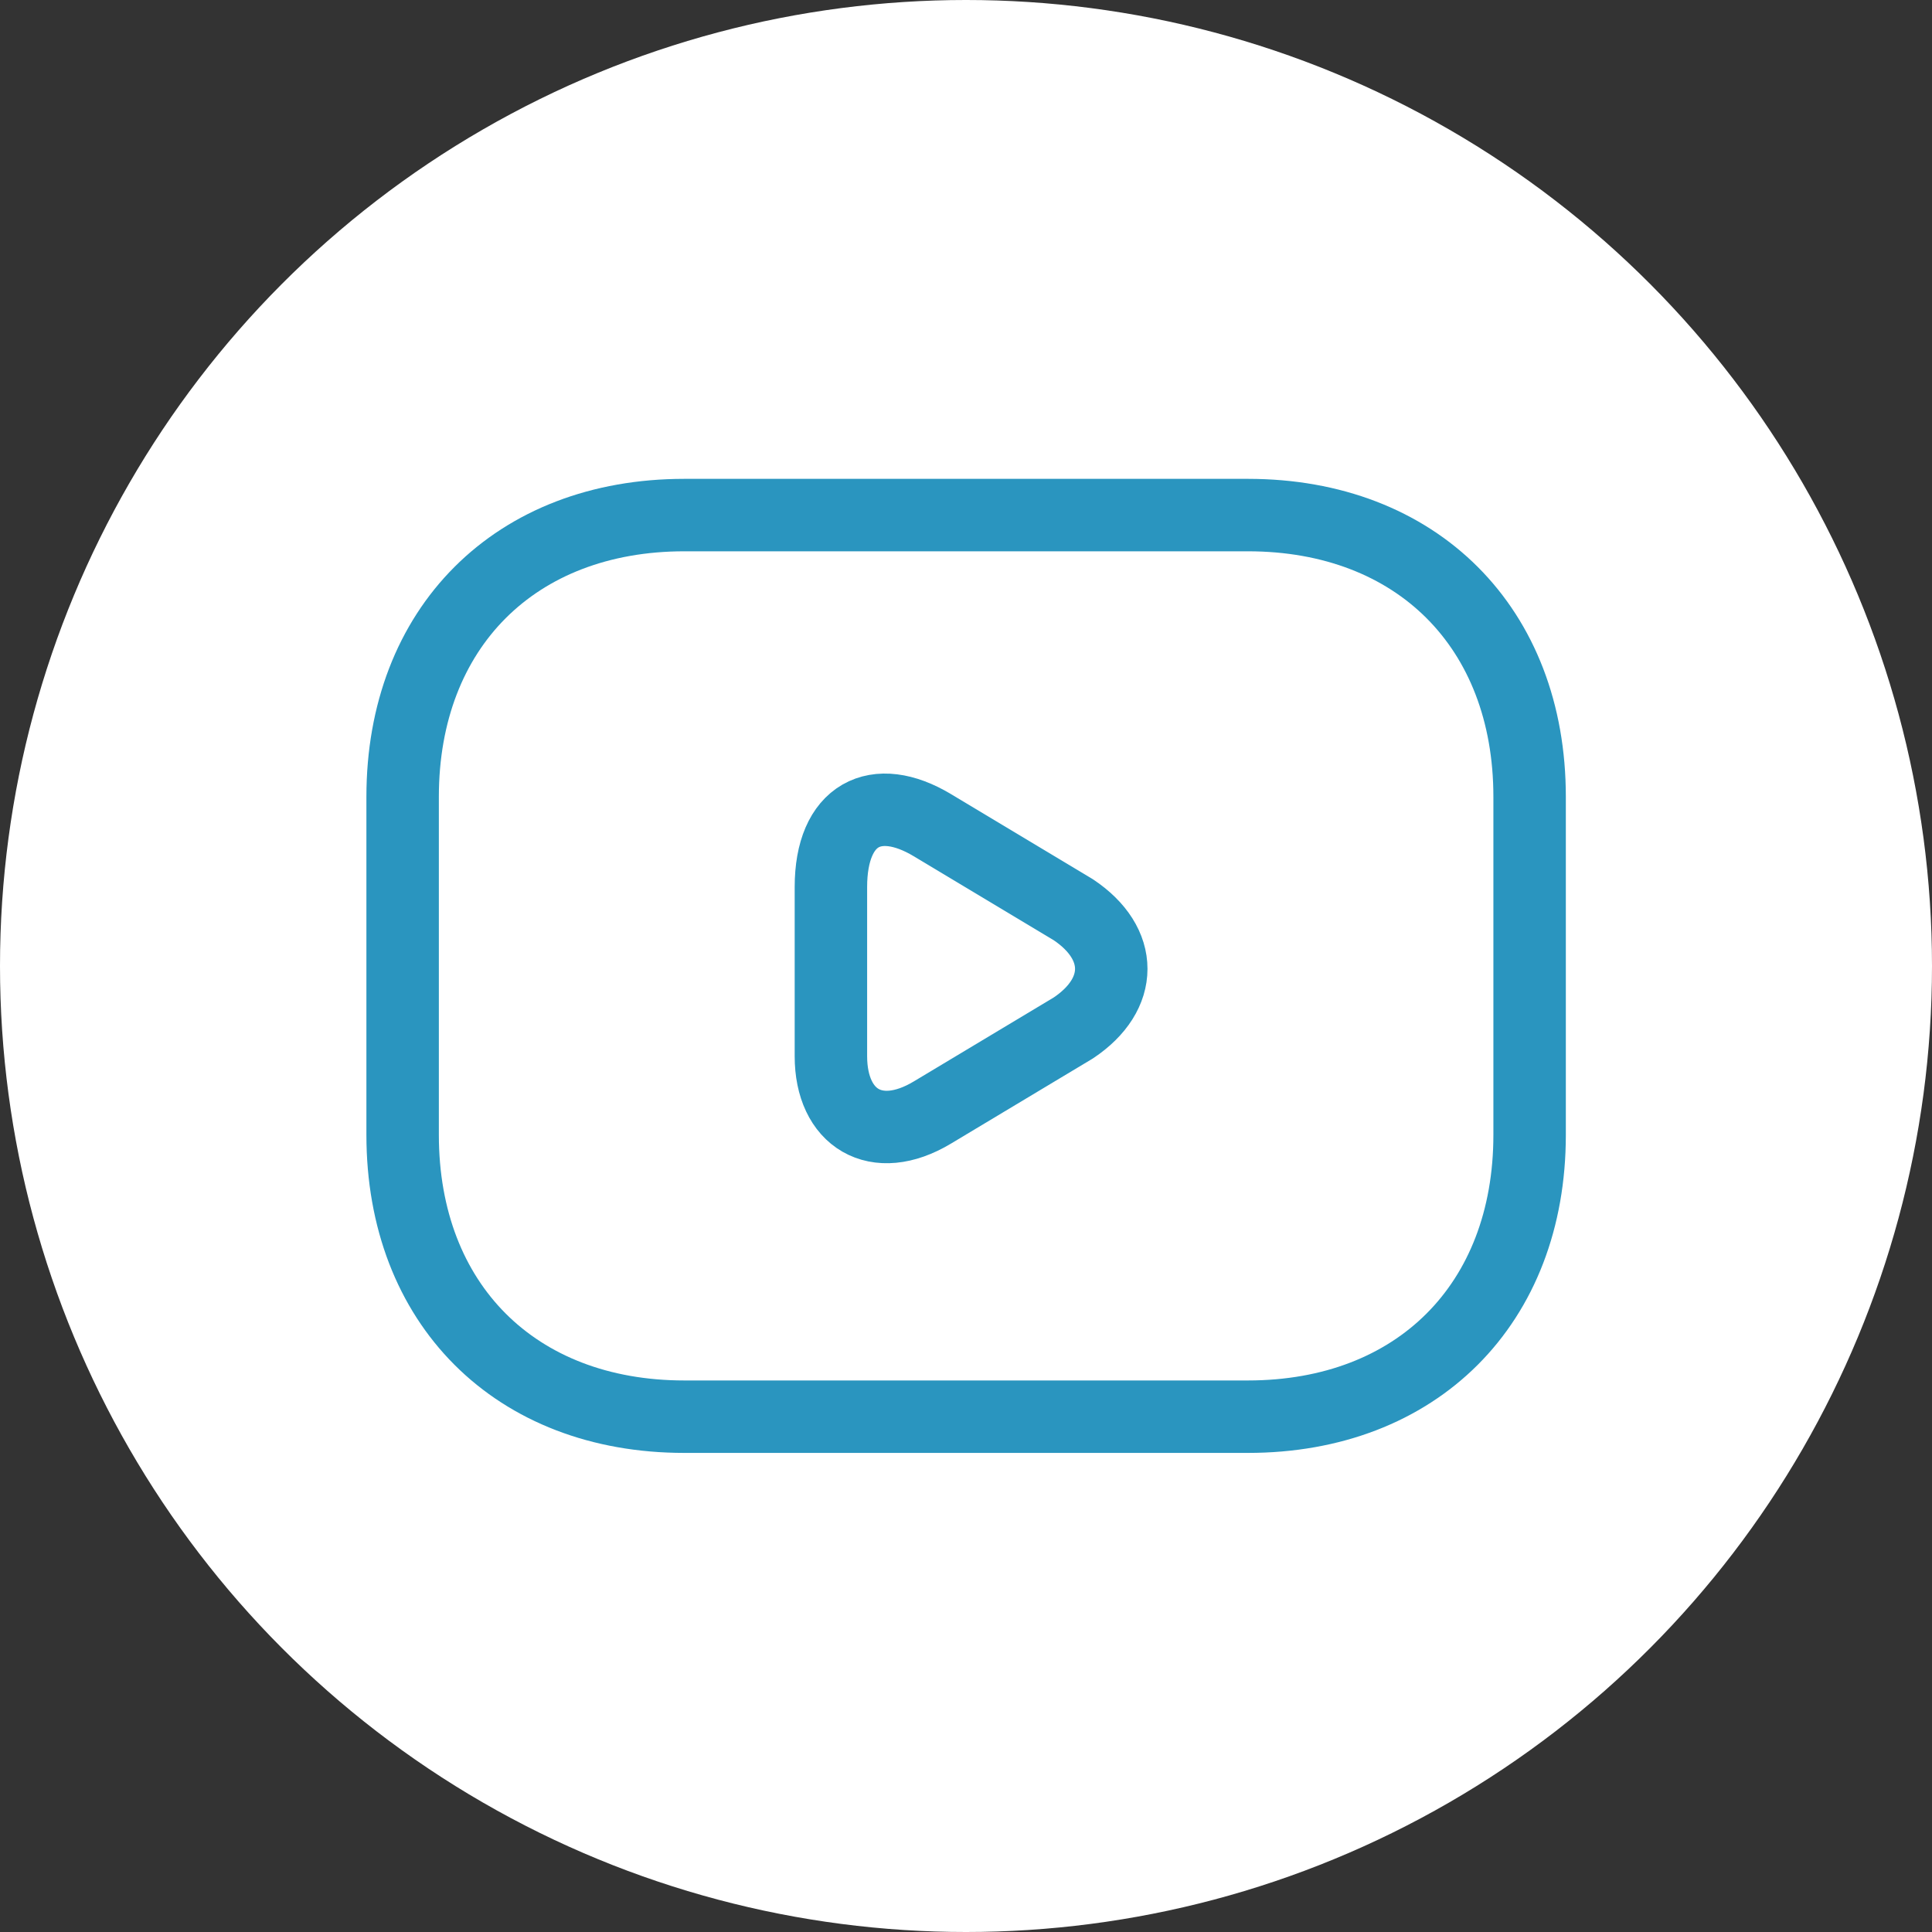
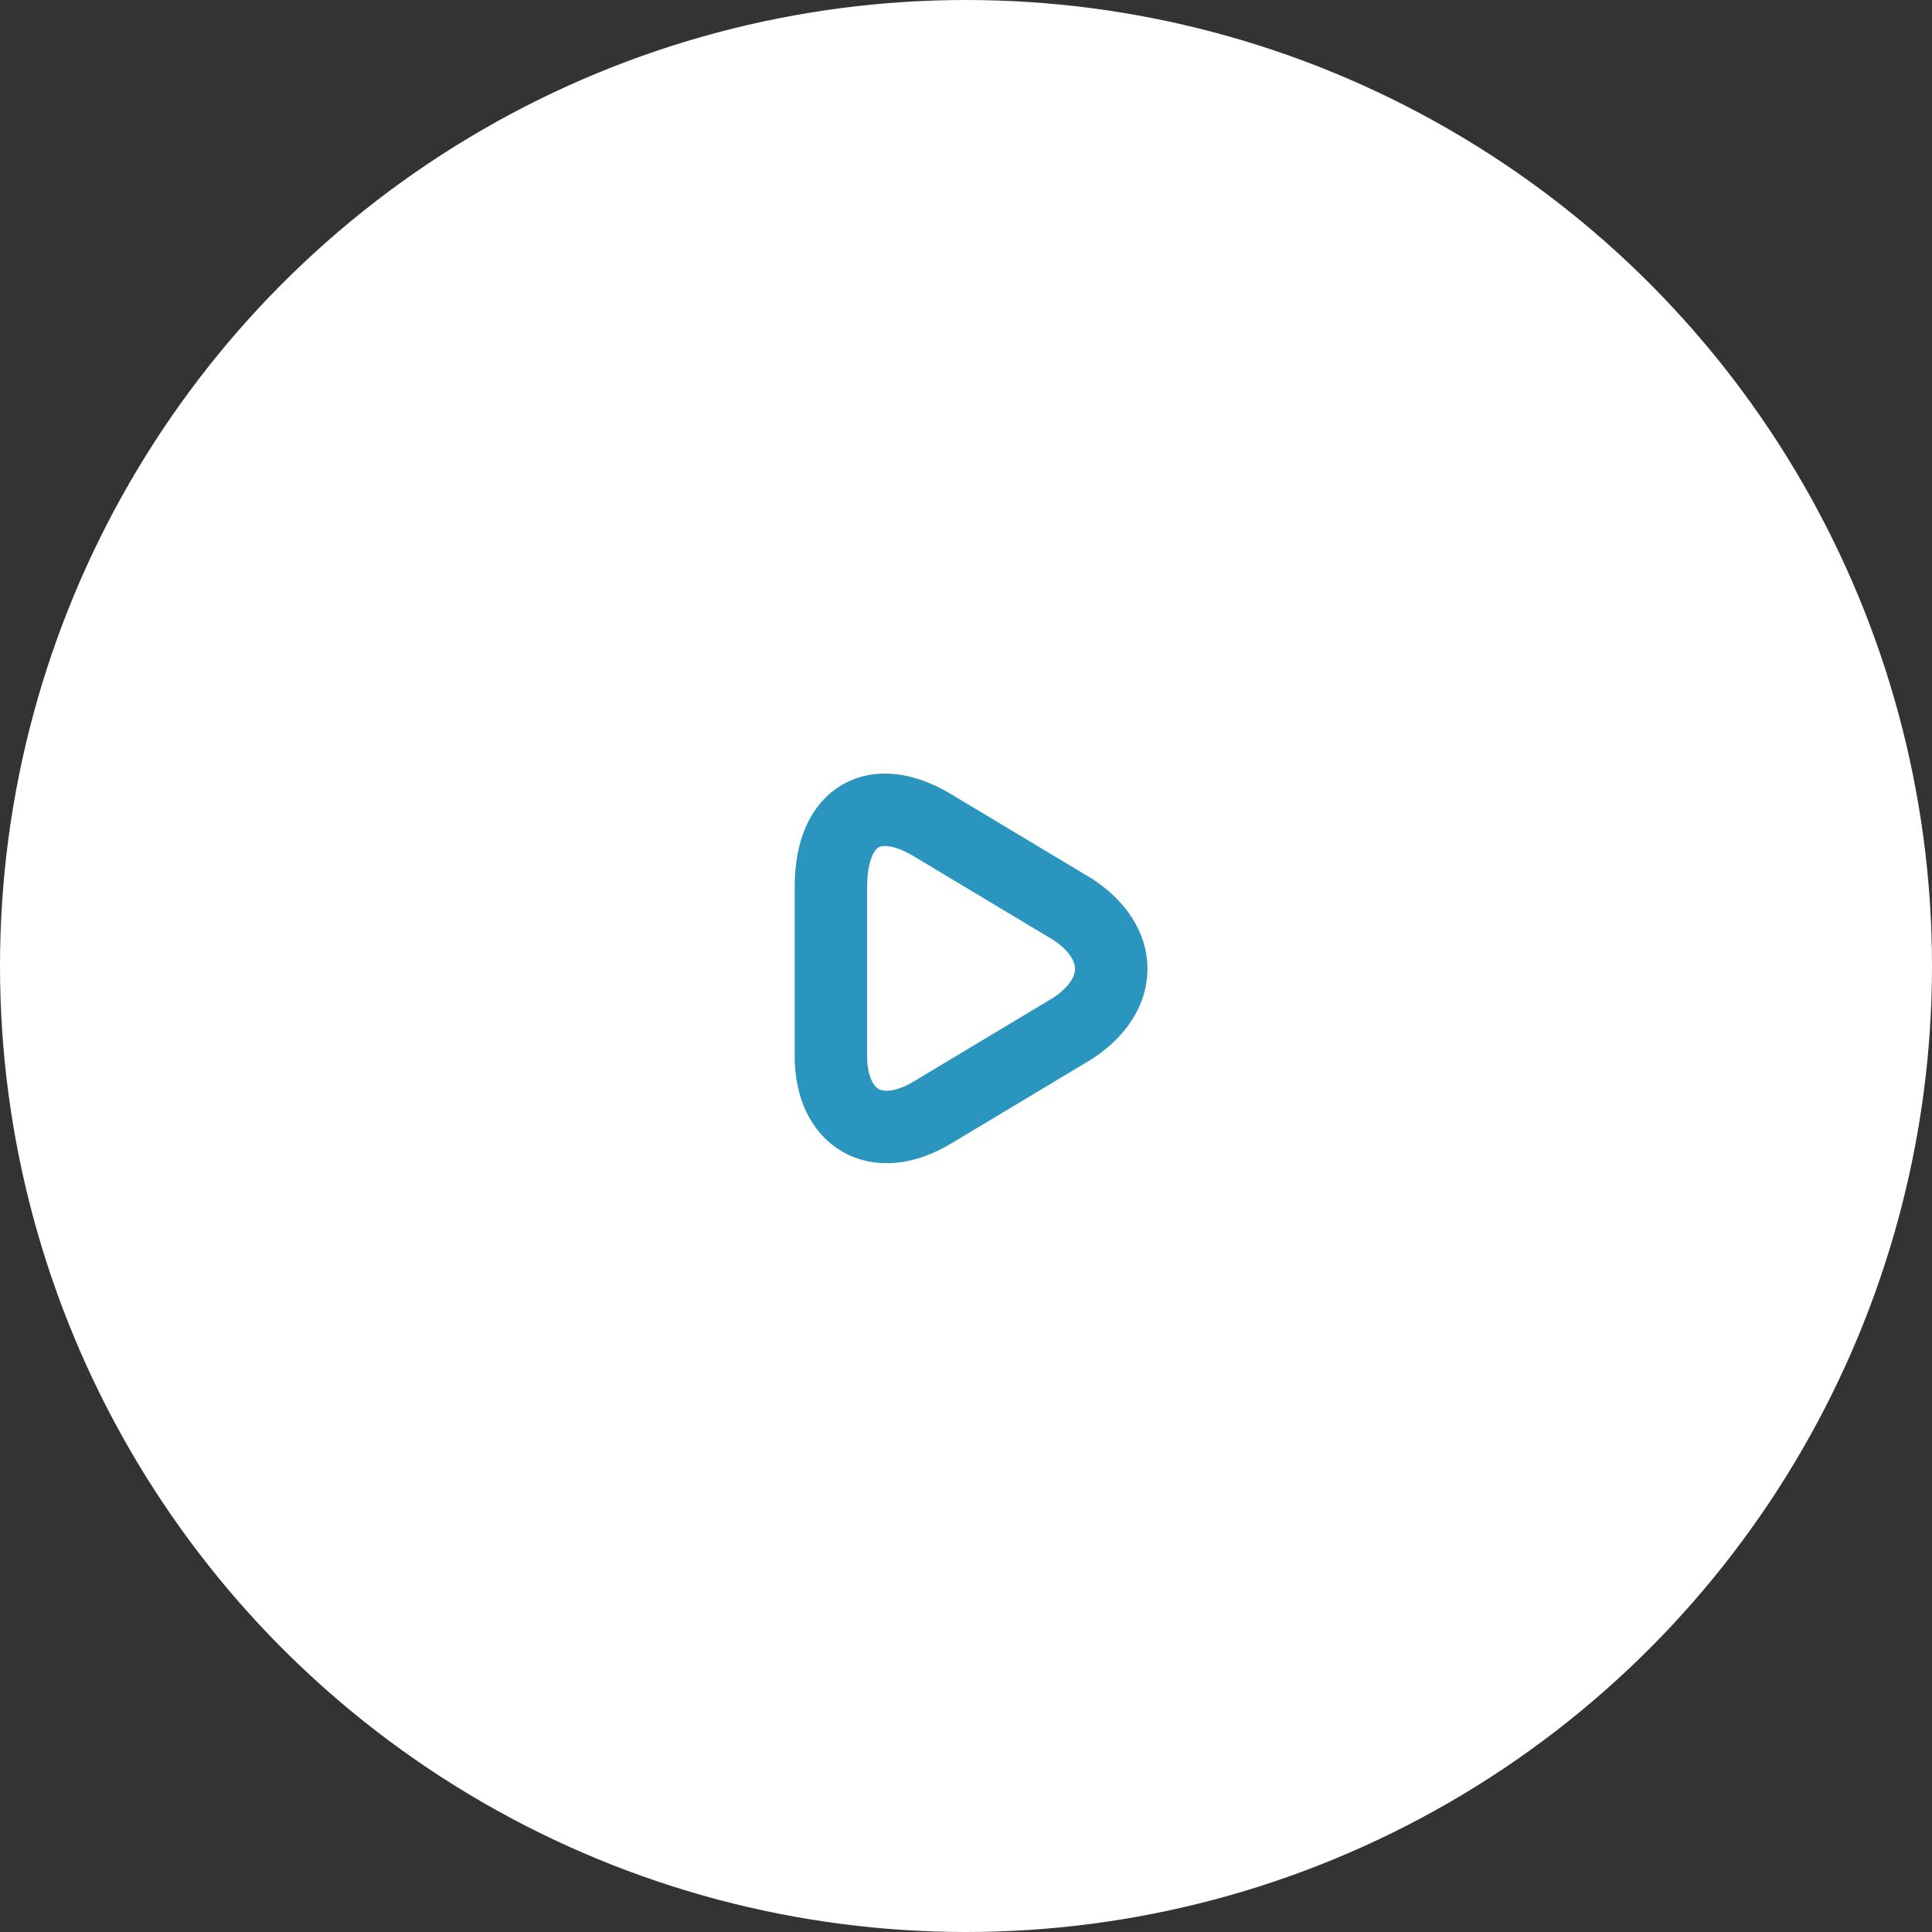
<svg xmlns="http://www.w3.org/2000/svg" width="40" height="40" viewBox="0 0 40 40" fill="none">
  <rect x="0" y="0" width="40" height="40" fill="#333333" stroke="none" />
  <circle cx="20" cy="20" r="20" fill="white" />
-   <path d="M25.836 29.331H14.169C10.669 29.331 8.336 26.997 8.336 23.497V16.497C8.336 12.997 10.669 10.664 14.169 10.664H25.836C29.336 10.664 31.669 12.997 31.669 16.497V23.497C31.669 26.997 29.336 29.331 25.836 29.331Z" stroke="#2A95BF" stroke-width="1.5" stroke-miterlimit="10" stroke-linecap="round" stroke-linejoin="round" />
  <path d="M19.303 17.084L22.22 18.834C23.27 19.534 23.27 20.584 22.22 21.284L19.303 23.034C18.137 23.734 17.203 23.151 17.203 21.867V18.367C17.203 16.851 18.137 16.384 19.303 17.084Z" stroke="#2A95BF" stroke-width="1.5" stroke-miterlimit="10" stroke-linecap="round" stroke-linejoin="round" />
</svg>